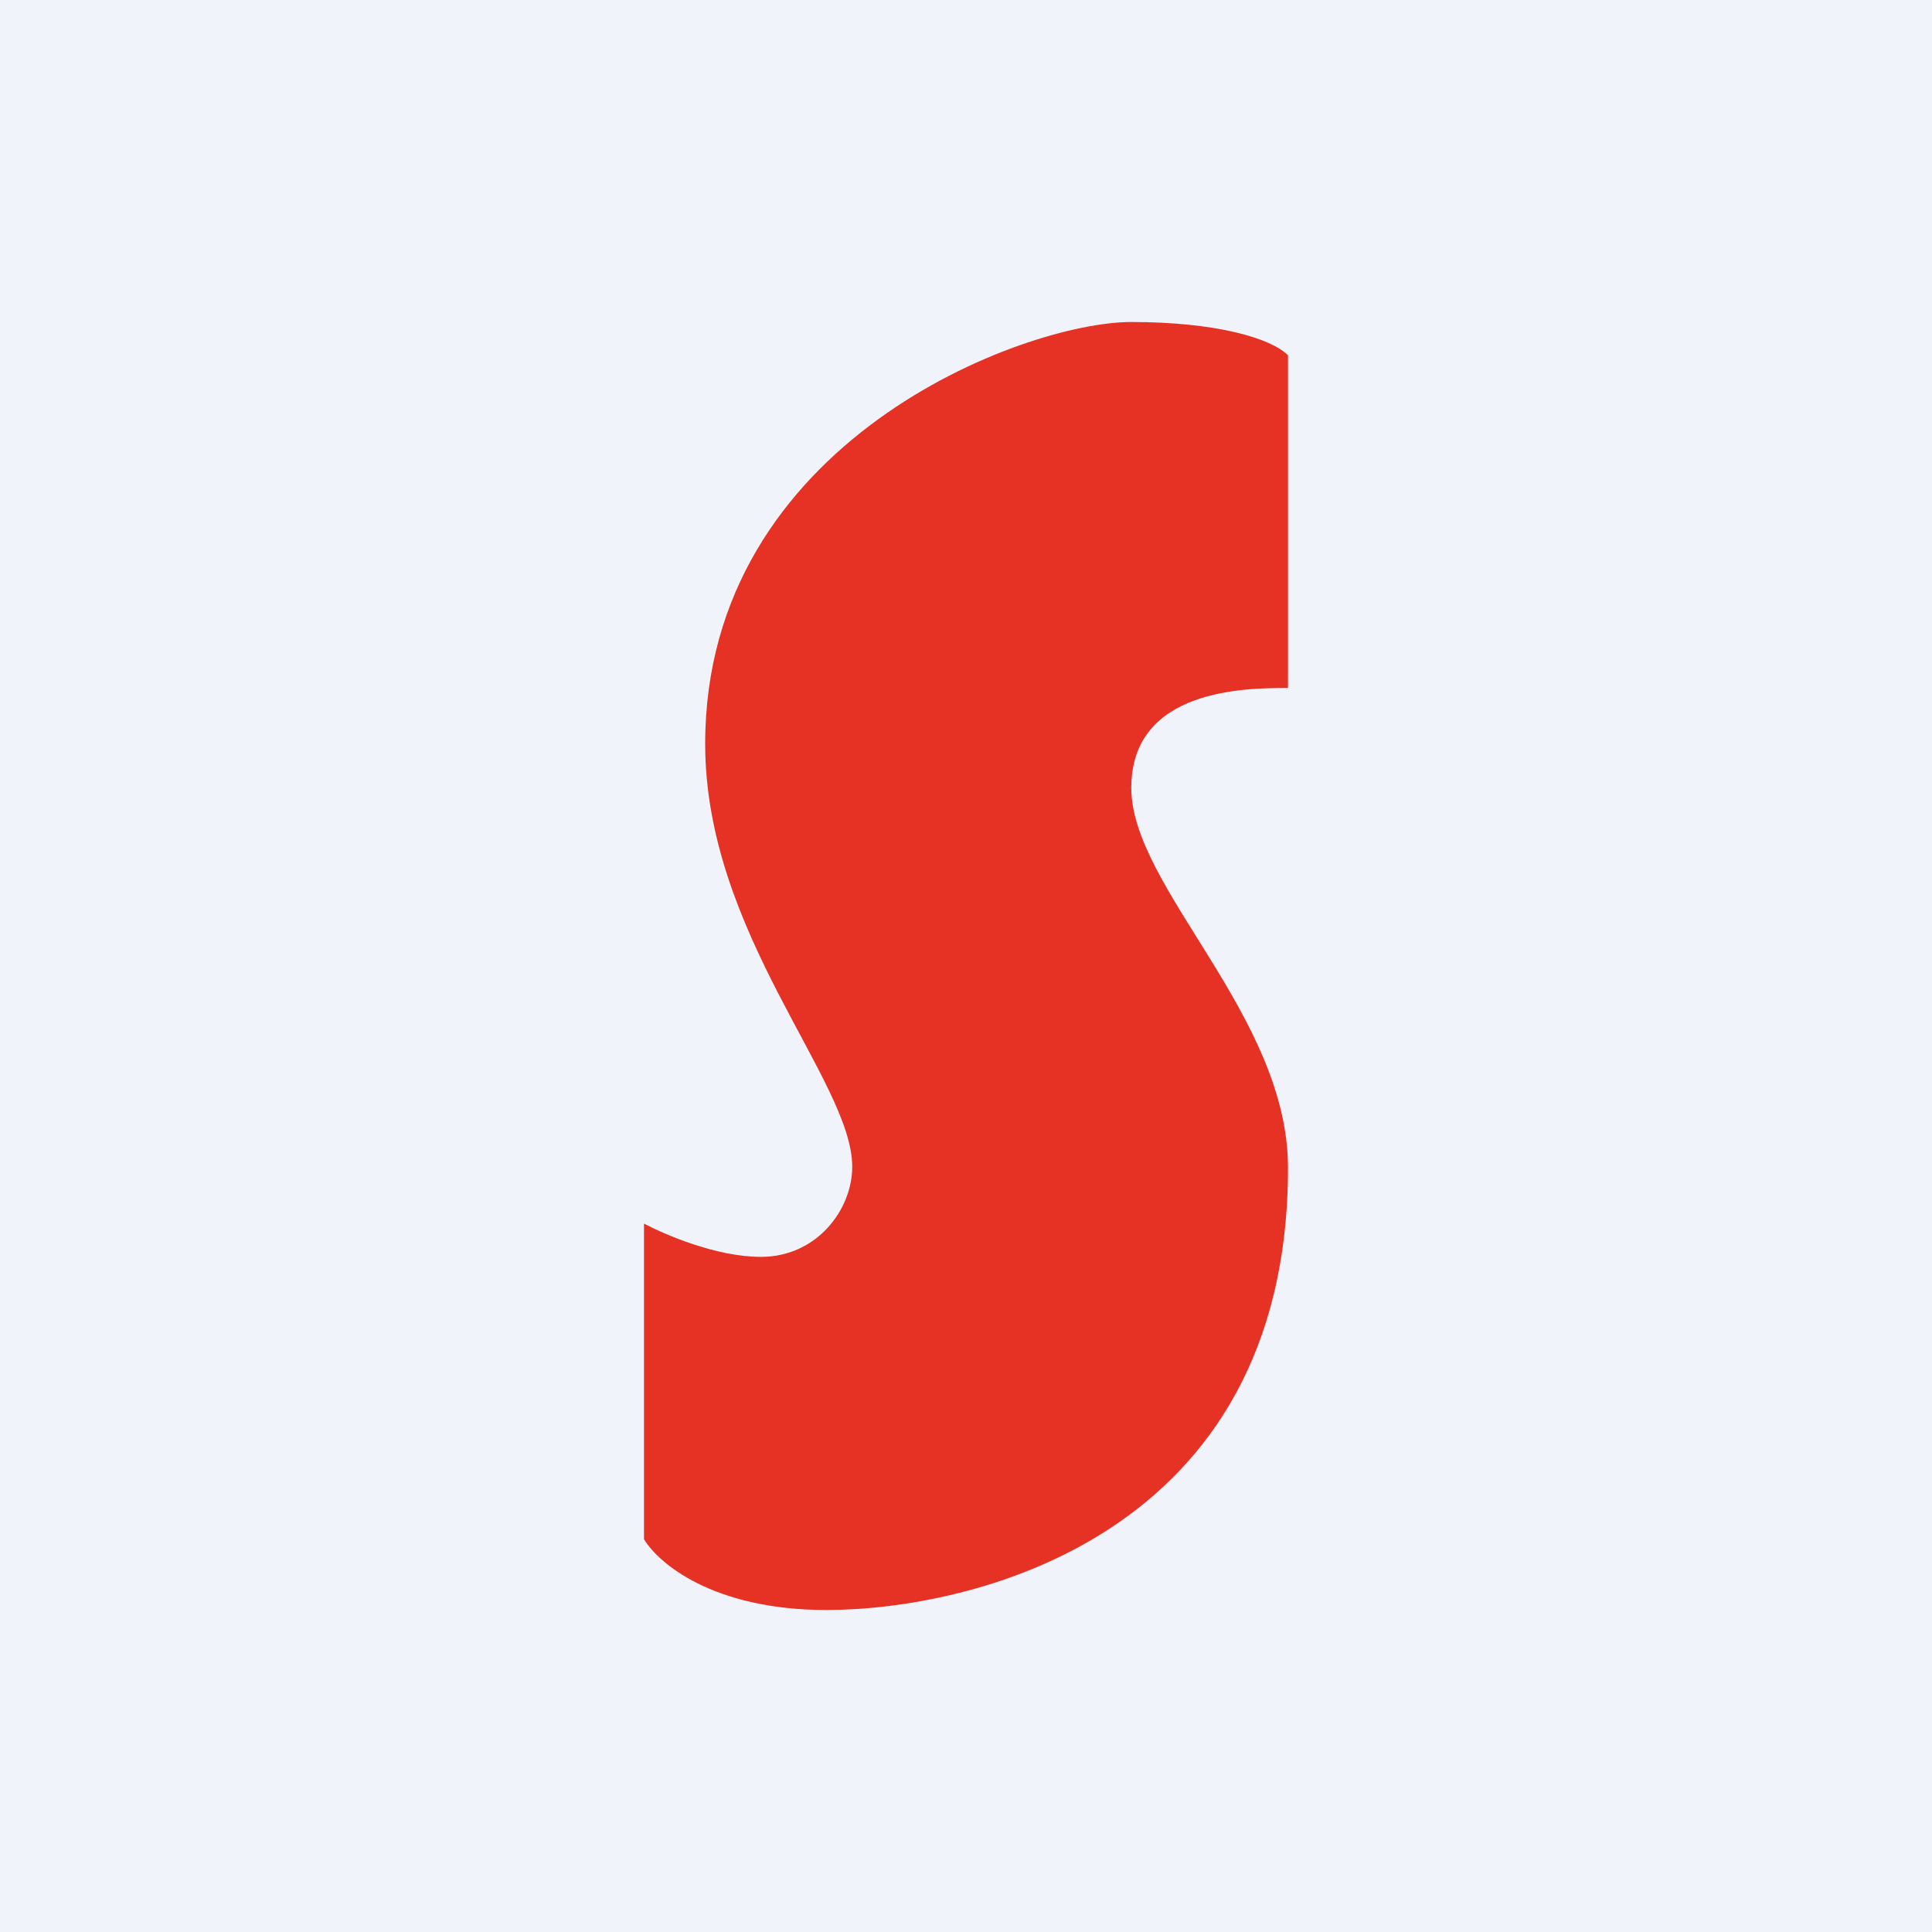
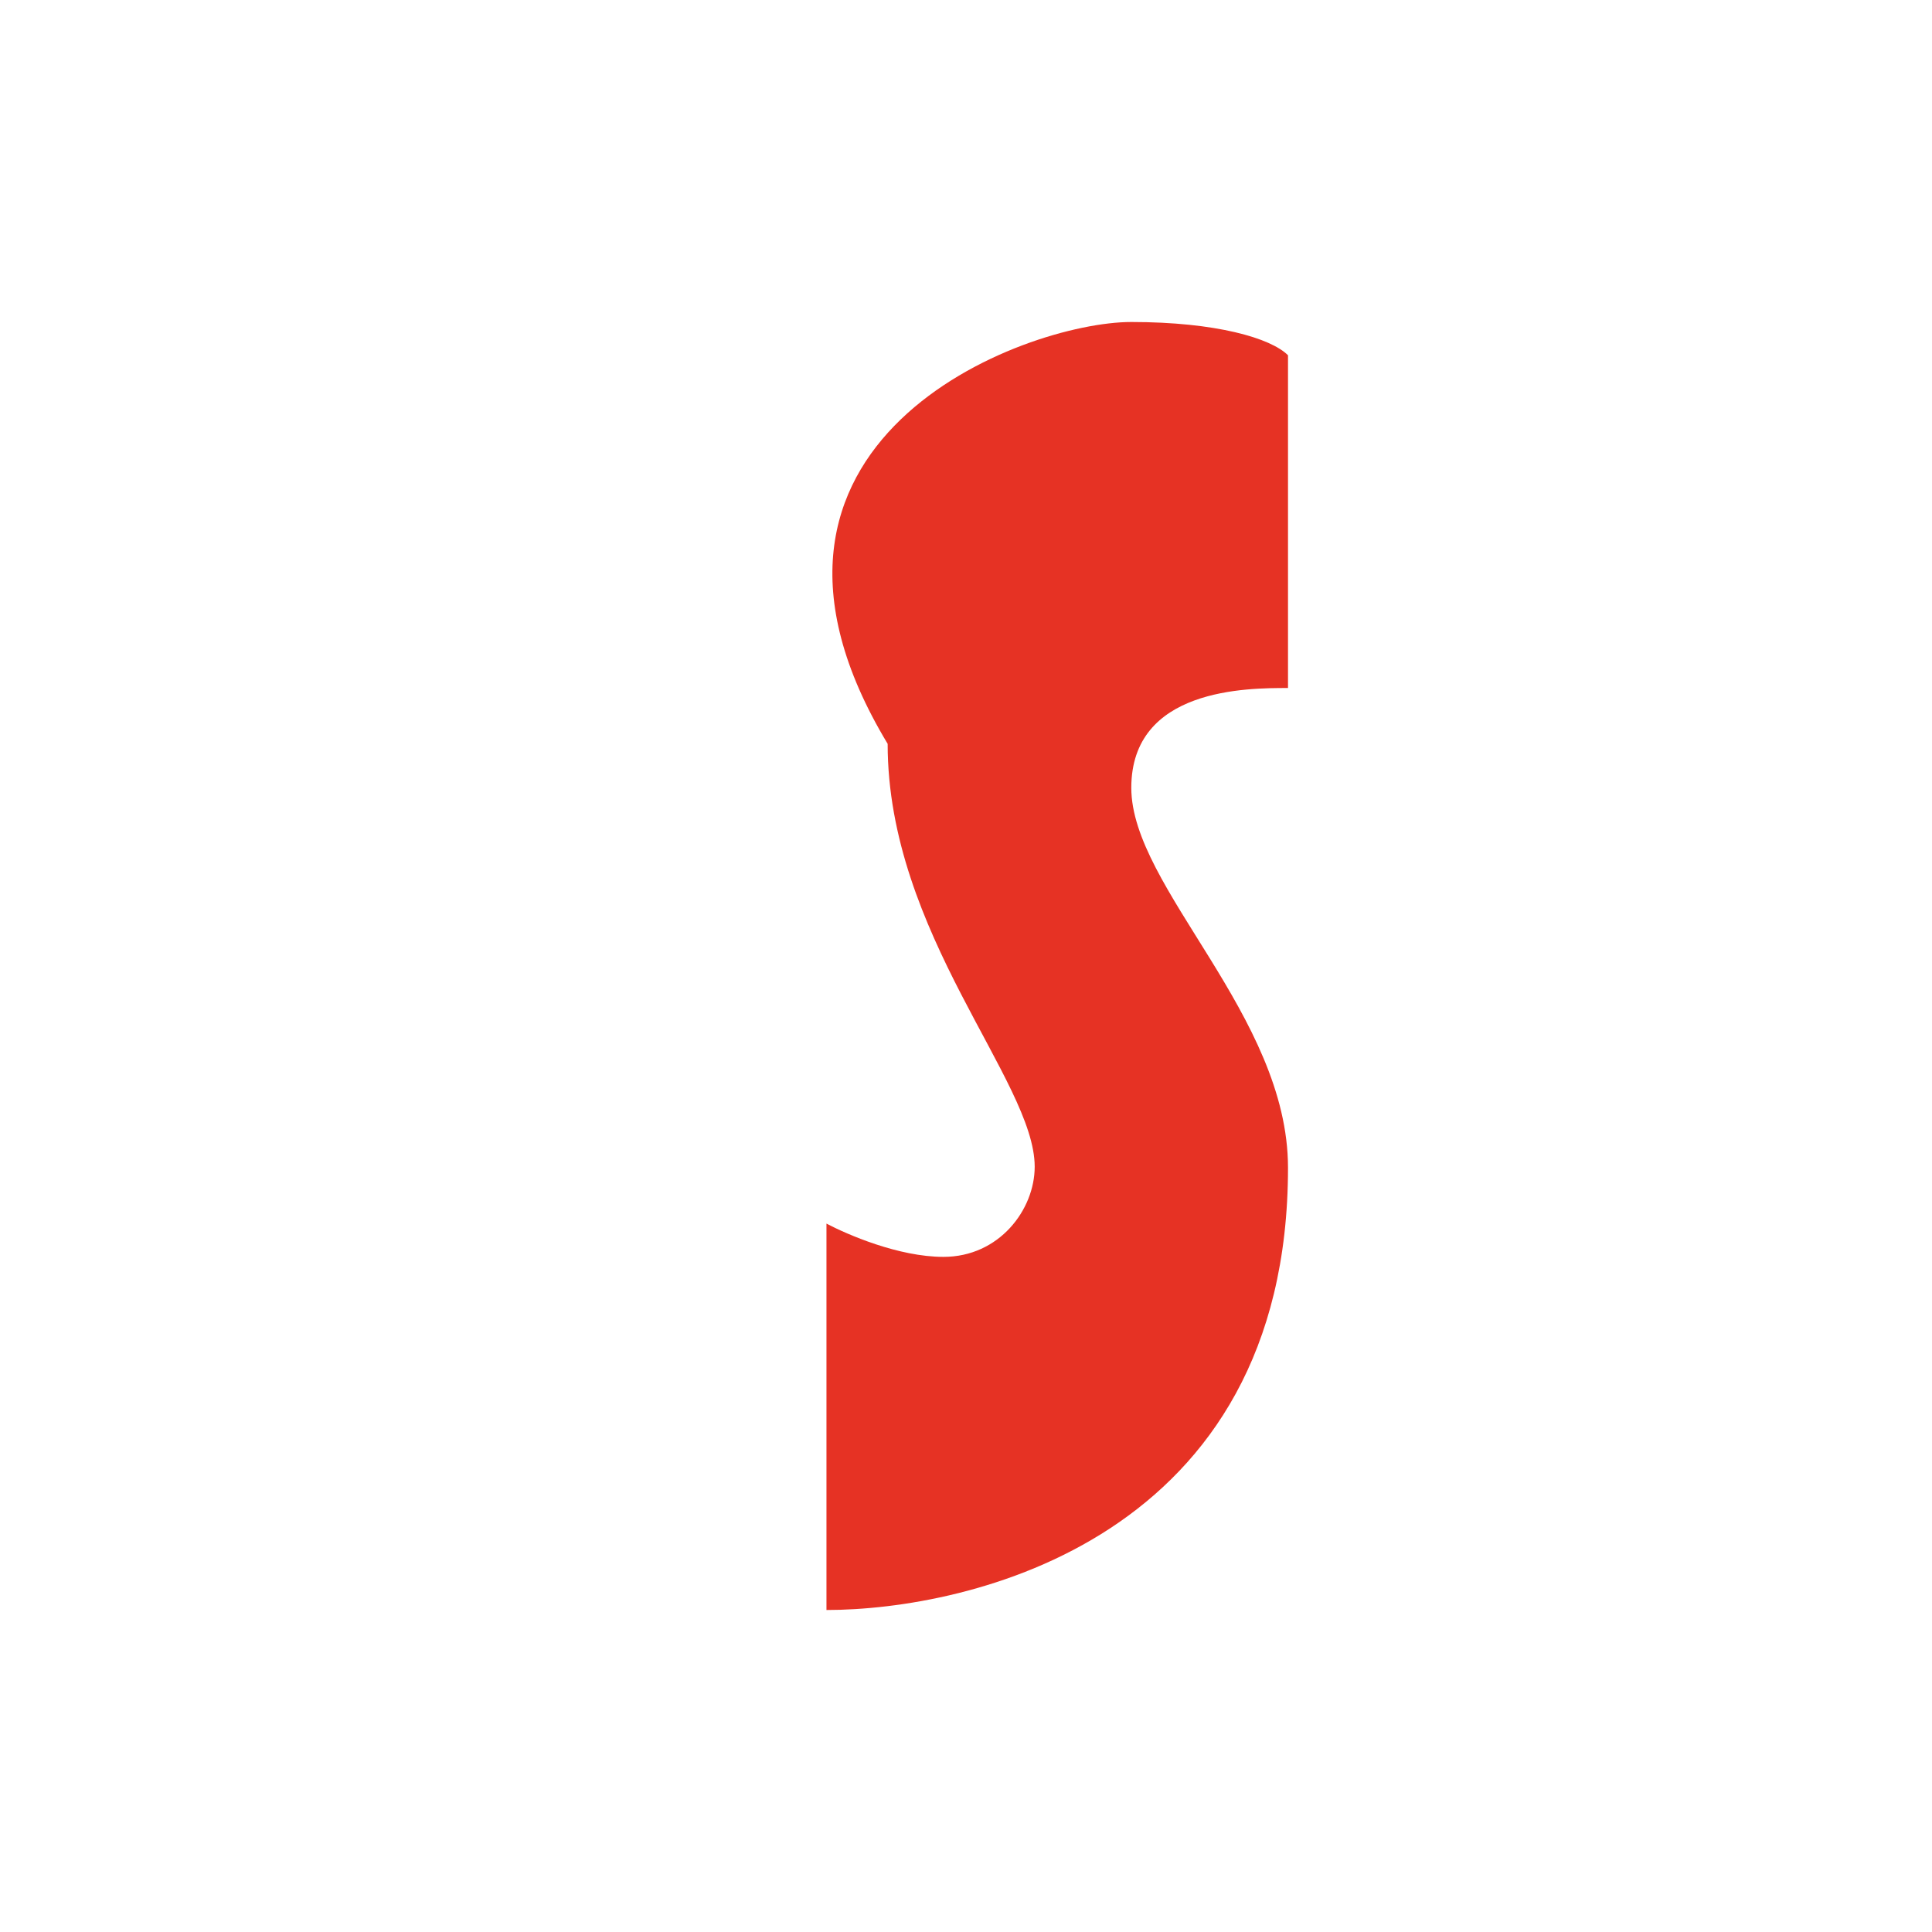
<svg xmlns="http://www.w3.org/2000/svg" width="18" height="18" viewBox="0 0 18 18">
-   <path fill="#F0F3FA" d="M0 0h18v18H0z" />
-   <path d="M12 3.31v3.1c-.38 0-1.46 0-1.46.93S12 9.46 12 10.88C12 14.34 9.02 15 7.7 15c-1.06 0-1.57-.44-1.7-.66V11.4c.19.1.67.31 1.09.31.52 0 .85-.44.85-.84 0-.8-1.37-2.17-1.37-3.94C6.57 4.11 9.54 3 10.54 3c.79 0 1.3.15 1.46.31Z" fill="#E63224" />
+   <path d="M12 3.31v3.1c-.38 0-1.46 0-1.46.93S12 9.46 12 10.88C12 14.34 9.02 15 7.7 15V11.4c.19.1.67.31 1.09.31.52 0 .85-.44.85-.84 0-.8-1.37-2.17-1.37-3.94C6.57 4.11 9.54 3 10.54 3c.79 0 1.3.15 1.46.31Z" fill="#E63224" />
</svg>